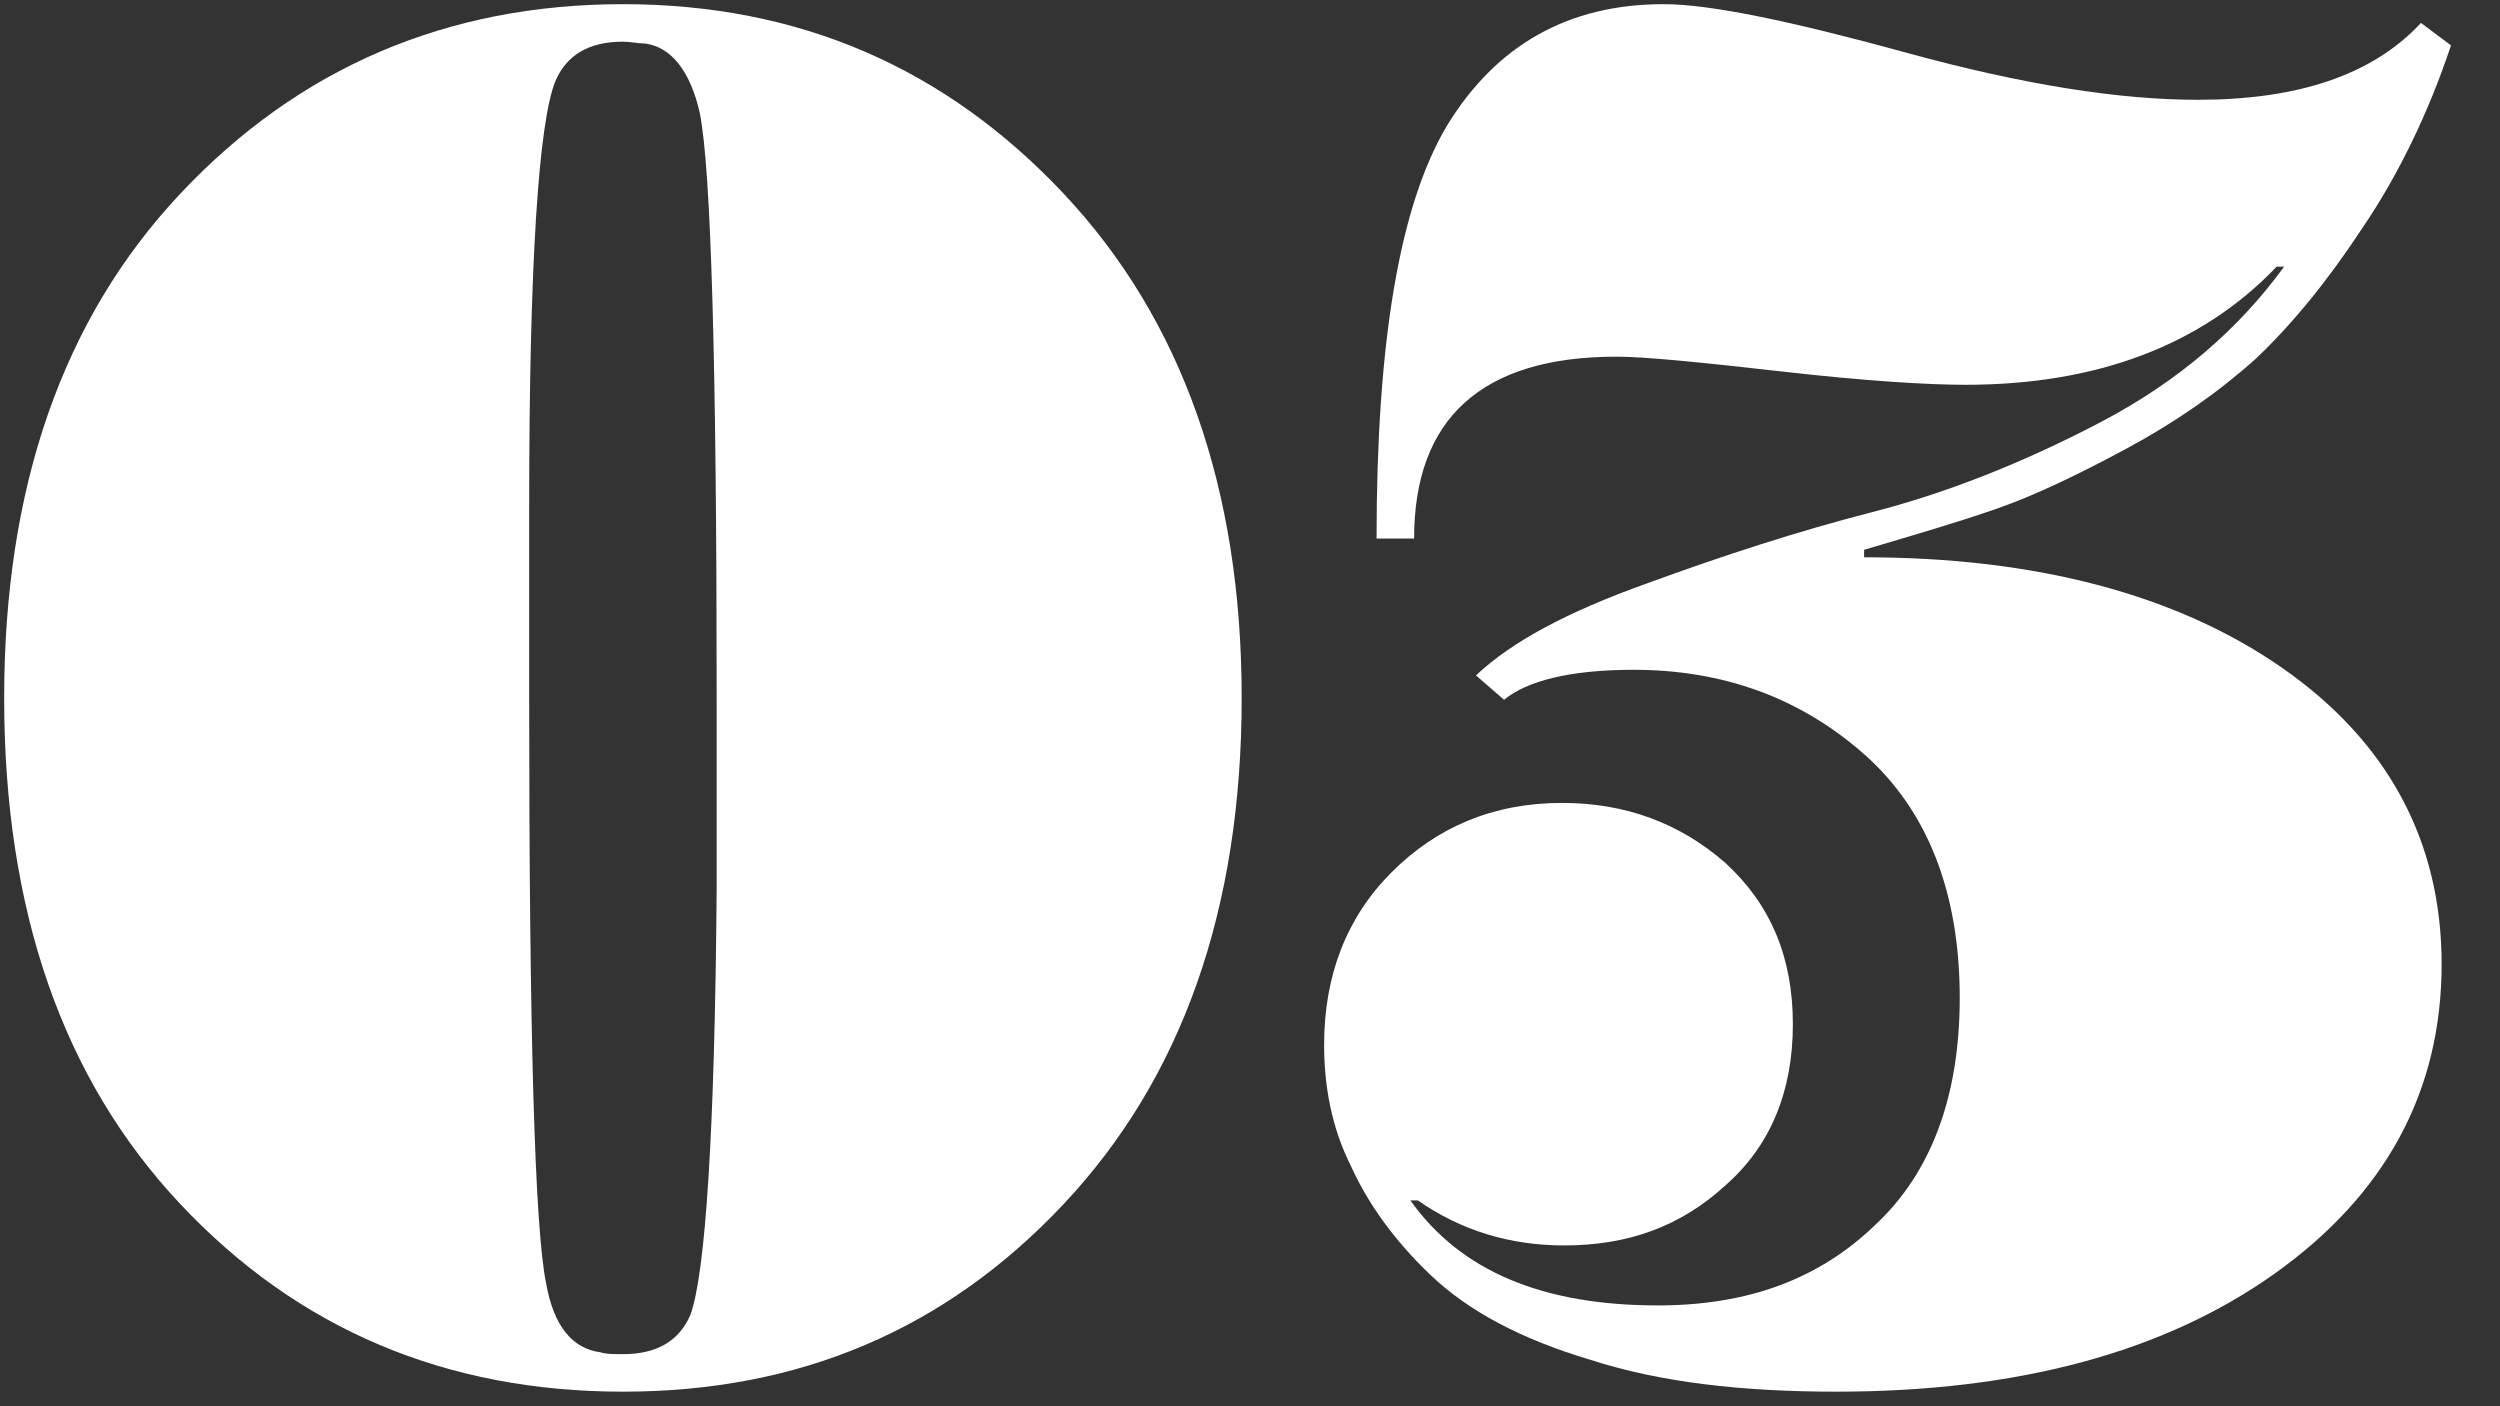
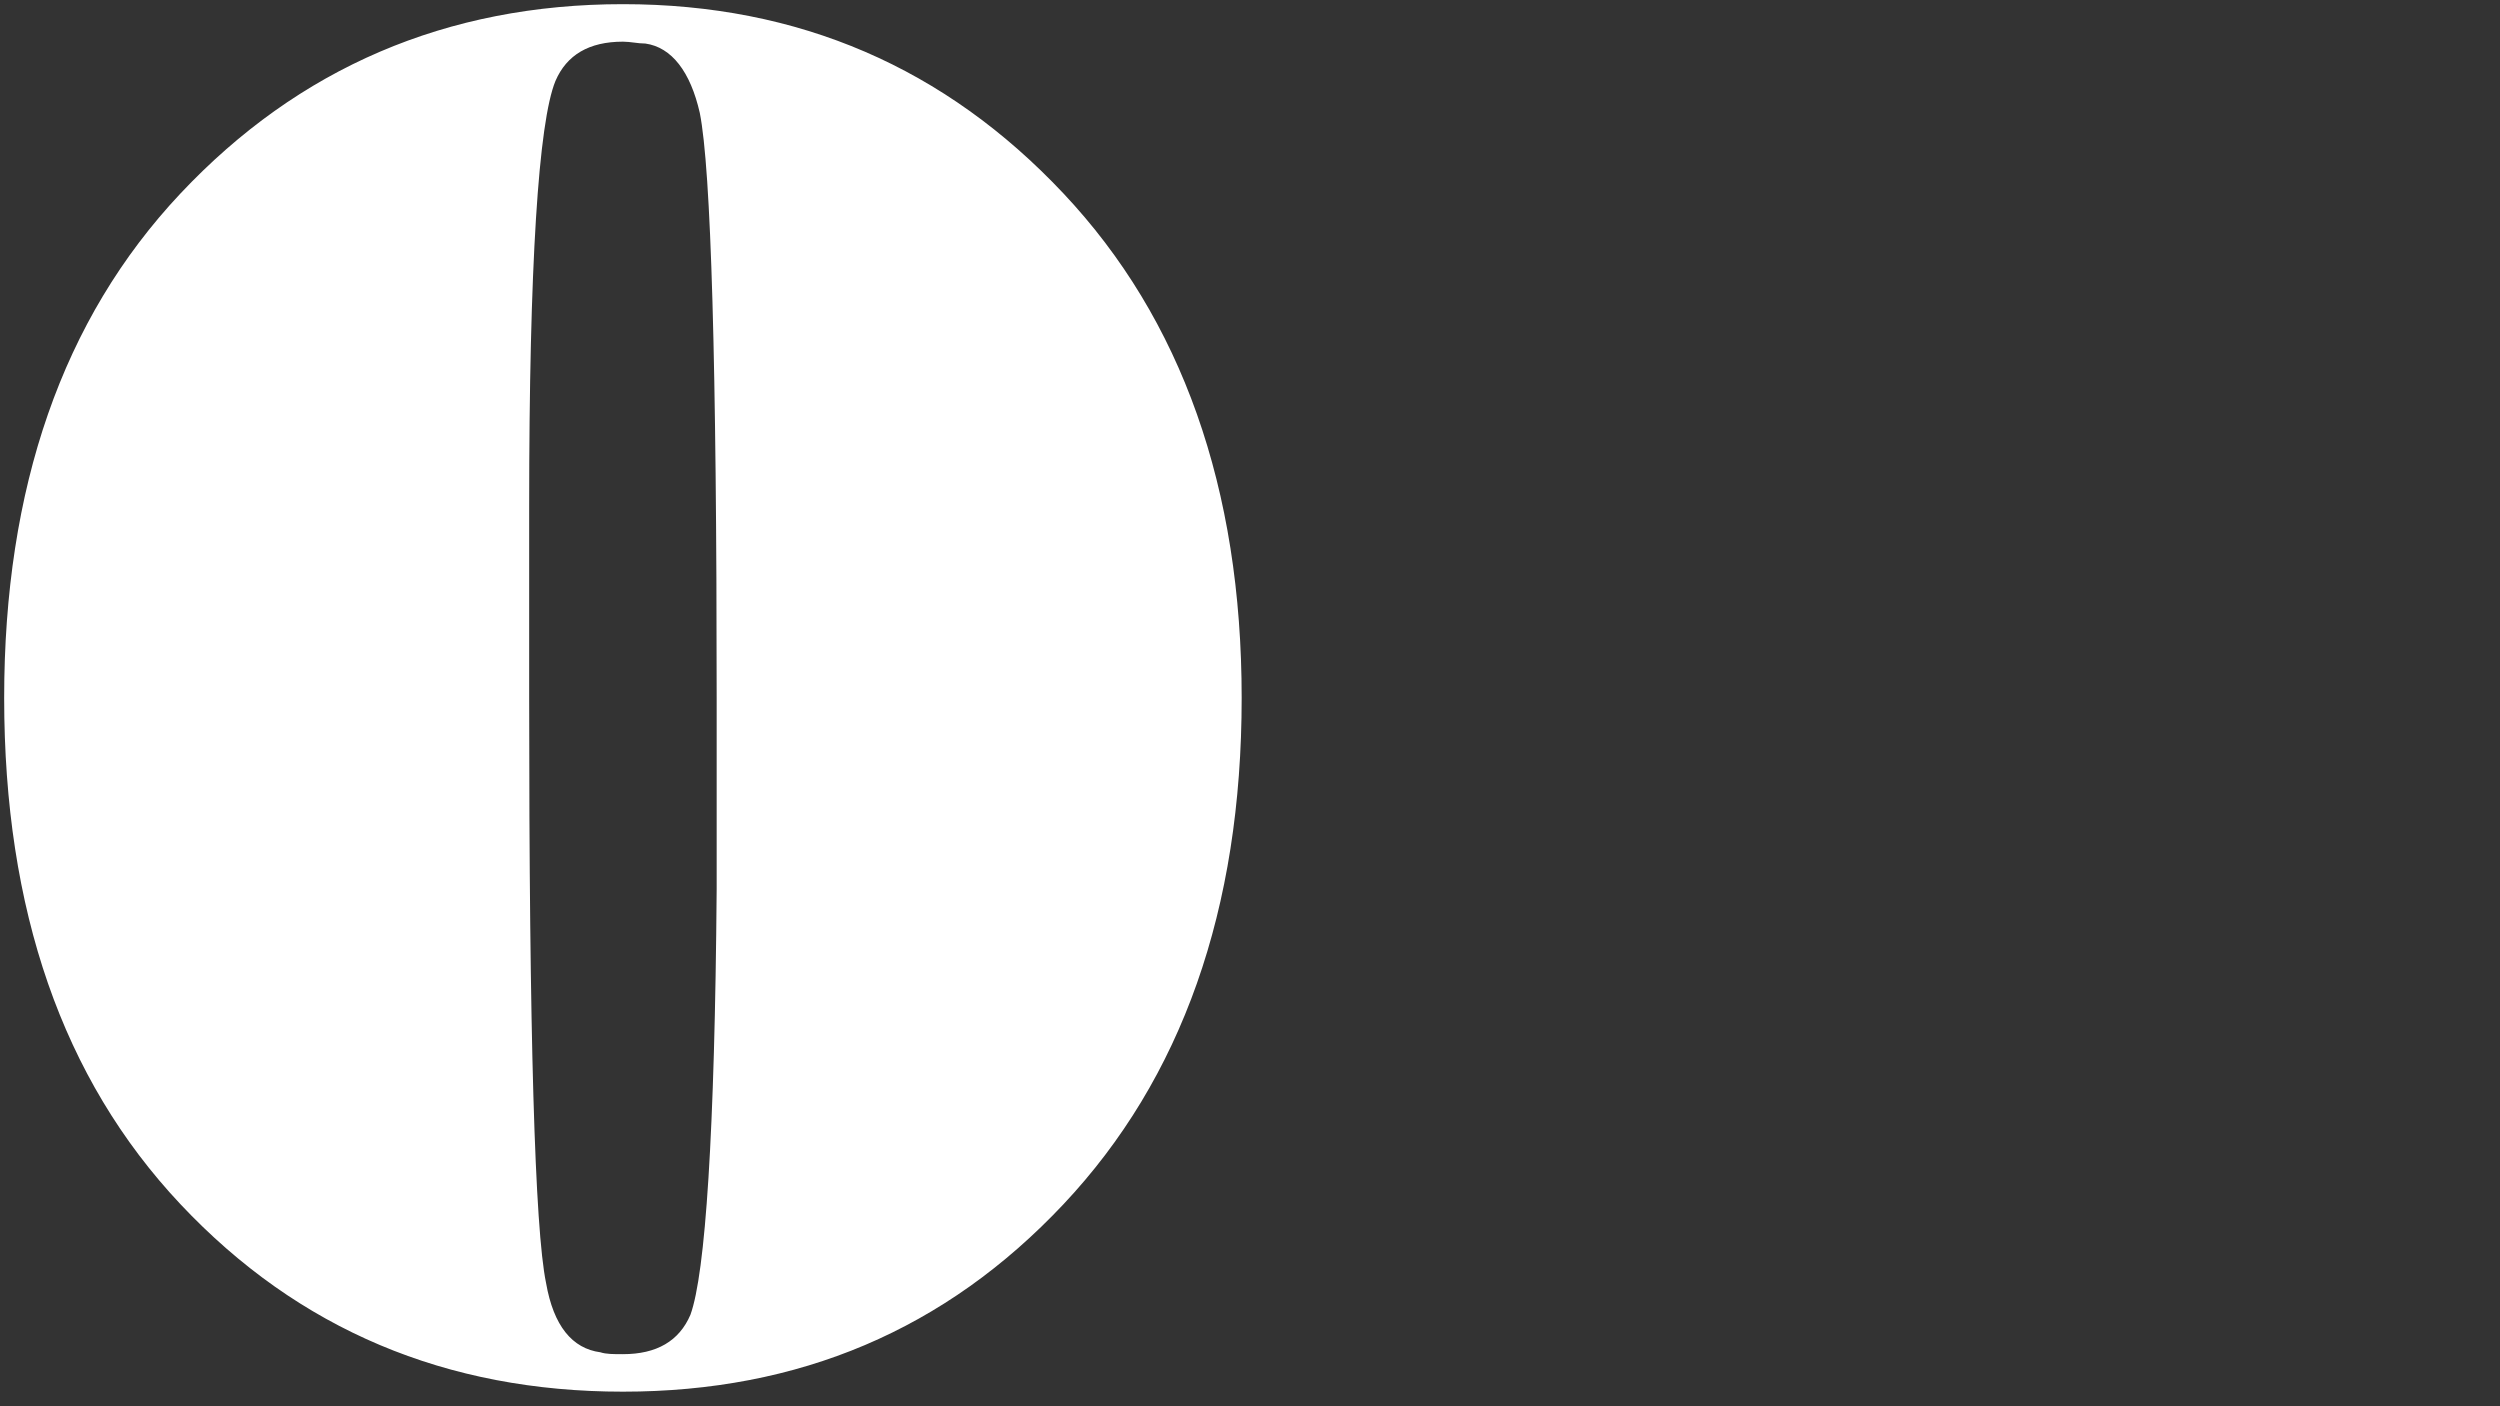
<svg xmlns="http://www.w3.org/2000/svg" width="48" height="27" viewBox="0 0 48 27" fill="none">
  <rect x="0" y="0" width="48" height="27" fill="#333333" stroke="none" />
  <path d="M11.96 0.08C8.576 0.08 5.732 1.304 3.464 3.716C1.196 6.128 0.08 9.368 0.08 13.4C0.08 17.468 1.196 20.708 3.464 23.12C5.732 25.532 8.576 26.72 11.96 26.72C15.344 26.72 18.152 25.532 20.42 23.12C22.688 20.708 23.84 17.468 23.84 13.4C23.84 9.368 22.688 6.128 20.42 3.716C18.152 1.304 15.344 0.08 11.96 0.08ZM11.96 26C11.78 26 11.636 26 11.528 25.964C10.988 25.892 10.628 25.46 10.484 24.632C10.268 23.588 10.16 19.844 10.16 13.4V9.728C10.16 5.084 10.34 2.348 10.664 1.556C10.88 1.052 11.312 0.8 11.96 0.8C12.104 0.8 12.248 0.836 12.392 0.836C12.896 0.908 13.256 1.376 13.436 2.168C13.652 3.248 13.76 6.992 13.76 13.4V17.072C13.724 21.752 13.544 24.452 13.256 25.244C13.04 25.748 12.608 26 11.96 26Z" fill="white" />
-   <path d="M34.423 19.664C34.423 18.368 33.99 17.36 33.127 16.568C32.263 15.812 31.219 15.416 29.995 15.416C28.663 15.416 27.582 15.884 26.718 16.748C25.855 17.612 25.423 18.728 25.423 20.06C25.423 20.852 25.567 21.644 25.927 22.364C26.25 23.084 26.755 23.804 27.475 24.488C28.195 25.172 29.203 25.712 30.535 26.108C31.866 26.54 33.45 26.72 35.251 26.72C38.742 26.72 41.55 25.964 43.675 24.452C45.798 22.94 46.879 20.96 46.879 18.512C46.879 16.136 45.834 14.228 43.819 12.824C41.803 11.42 39.102 10.7 35.791 10.7V10.556C36.763 10.268 37.627 10.016 38.346 9.764C39.067 9.512 39.895 9.116 40.831 8.612C41.767 8.108 42.594 7.532 43.315 6.884C43.998 6.236 44.682 5.408 45.367 4.364C46.05 3.356 46.627 2.168 47.059 0.872L46.483 0.44C45.547 1.448 44.106 1.916 42.199 1.916C40.687 1.916 38.85 1.628 36.618 1.016C34.386 0.404 32.839 0.08 31.939 0.08C30.103 0.08 28.735 0.872 27.799 2.384C26.863 3.932 26.43 6.596 26.43 10.34H27.151C27.151 8.036 28.447 6.848 31.038 6.848C31.578 6.848 32.658 6.956 34.242 7.136C35.827 7.316 37.015 7.388 37.735 7.388C40.255 7.388 42.27 6.632 43.711 5.12H43.855C42.99 6.308 41.839 7.316 40.327 8.108C38.815 8.9 37.339 9.476 35.934 9.836C34.531 10.196 33.09 10.664 31.614 11.204C30.102 11.744 29.023 12.32 28.339 12.968L28.878 13.436C29.311 13.076 30.139 12.86 31.363 12.86C33.091 12.86 34.566 13.4 35.791 14.48C37.014 15.56 37.627 17.144 37.627 19.16C37.627 21.032 37.087 22.508 36.007 23.516C34.926 24.56 33.559 25.064 31.831 25.064C29.634 25.064 28.051 24.416 27.079 23.048H27.223C28.05 23.624 28.986 23.912 30.031 23.912C31.255 23.912 32.263 23.552 33.127 22.76C33.99 22.004 34.423 20.96 34.423 19.664Z" fill="white" />
</svg>